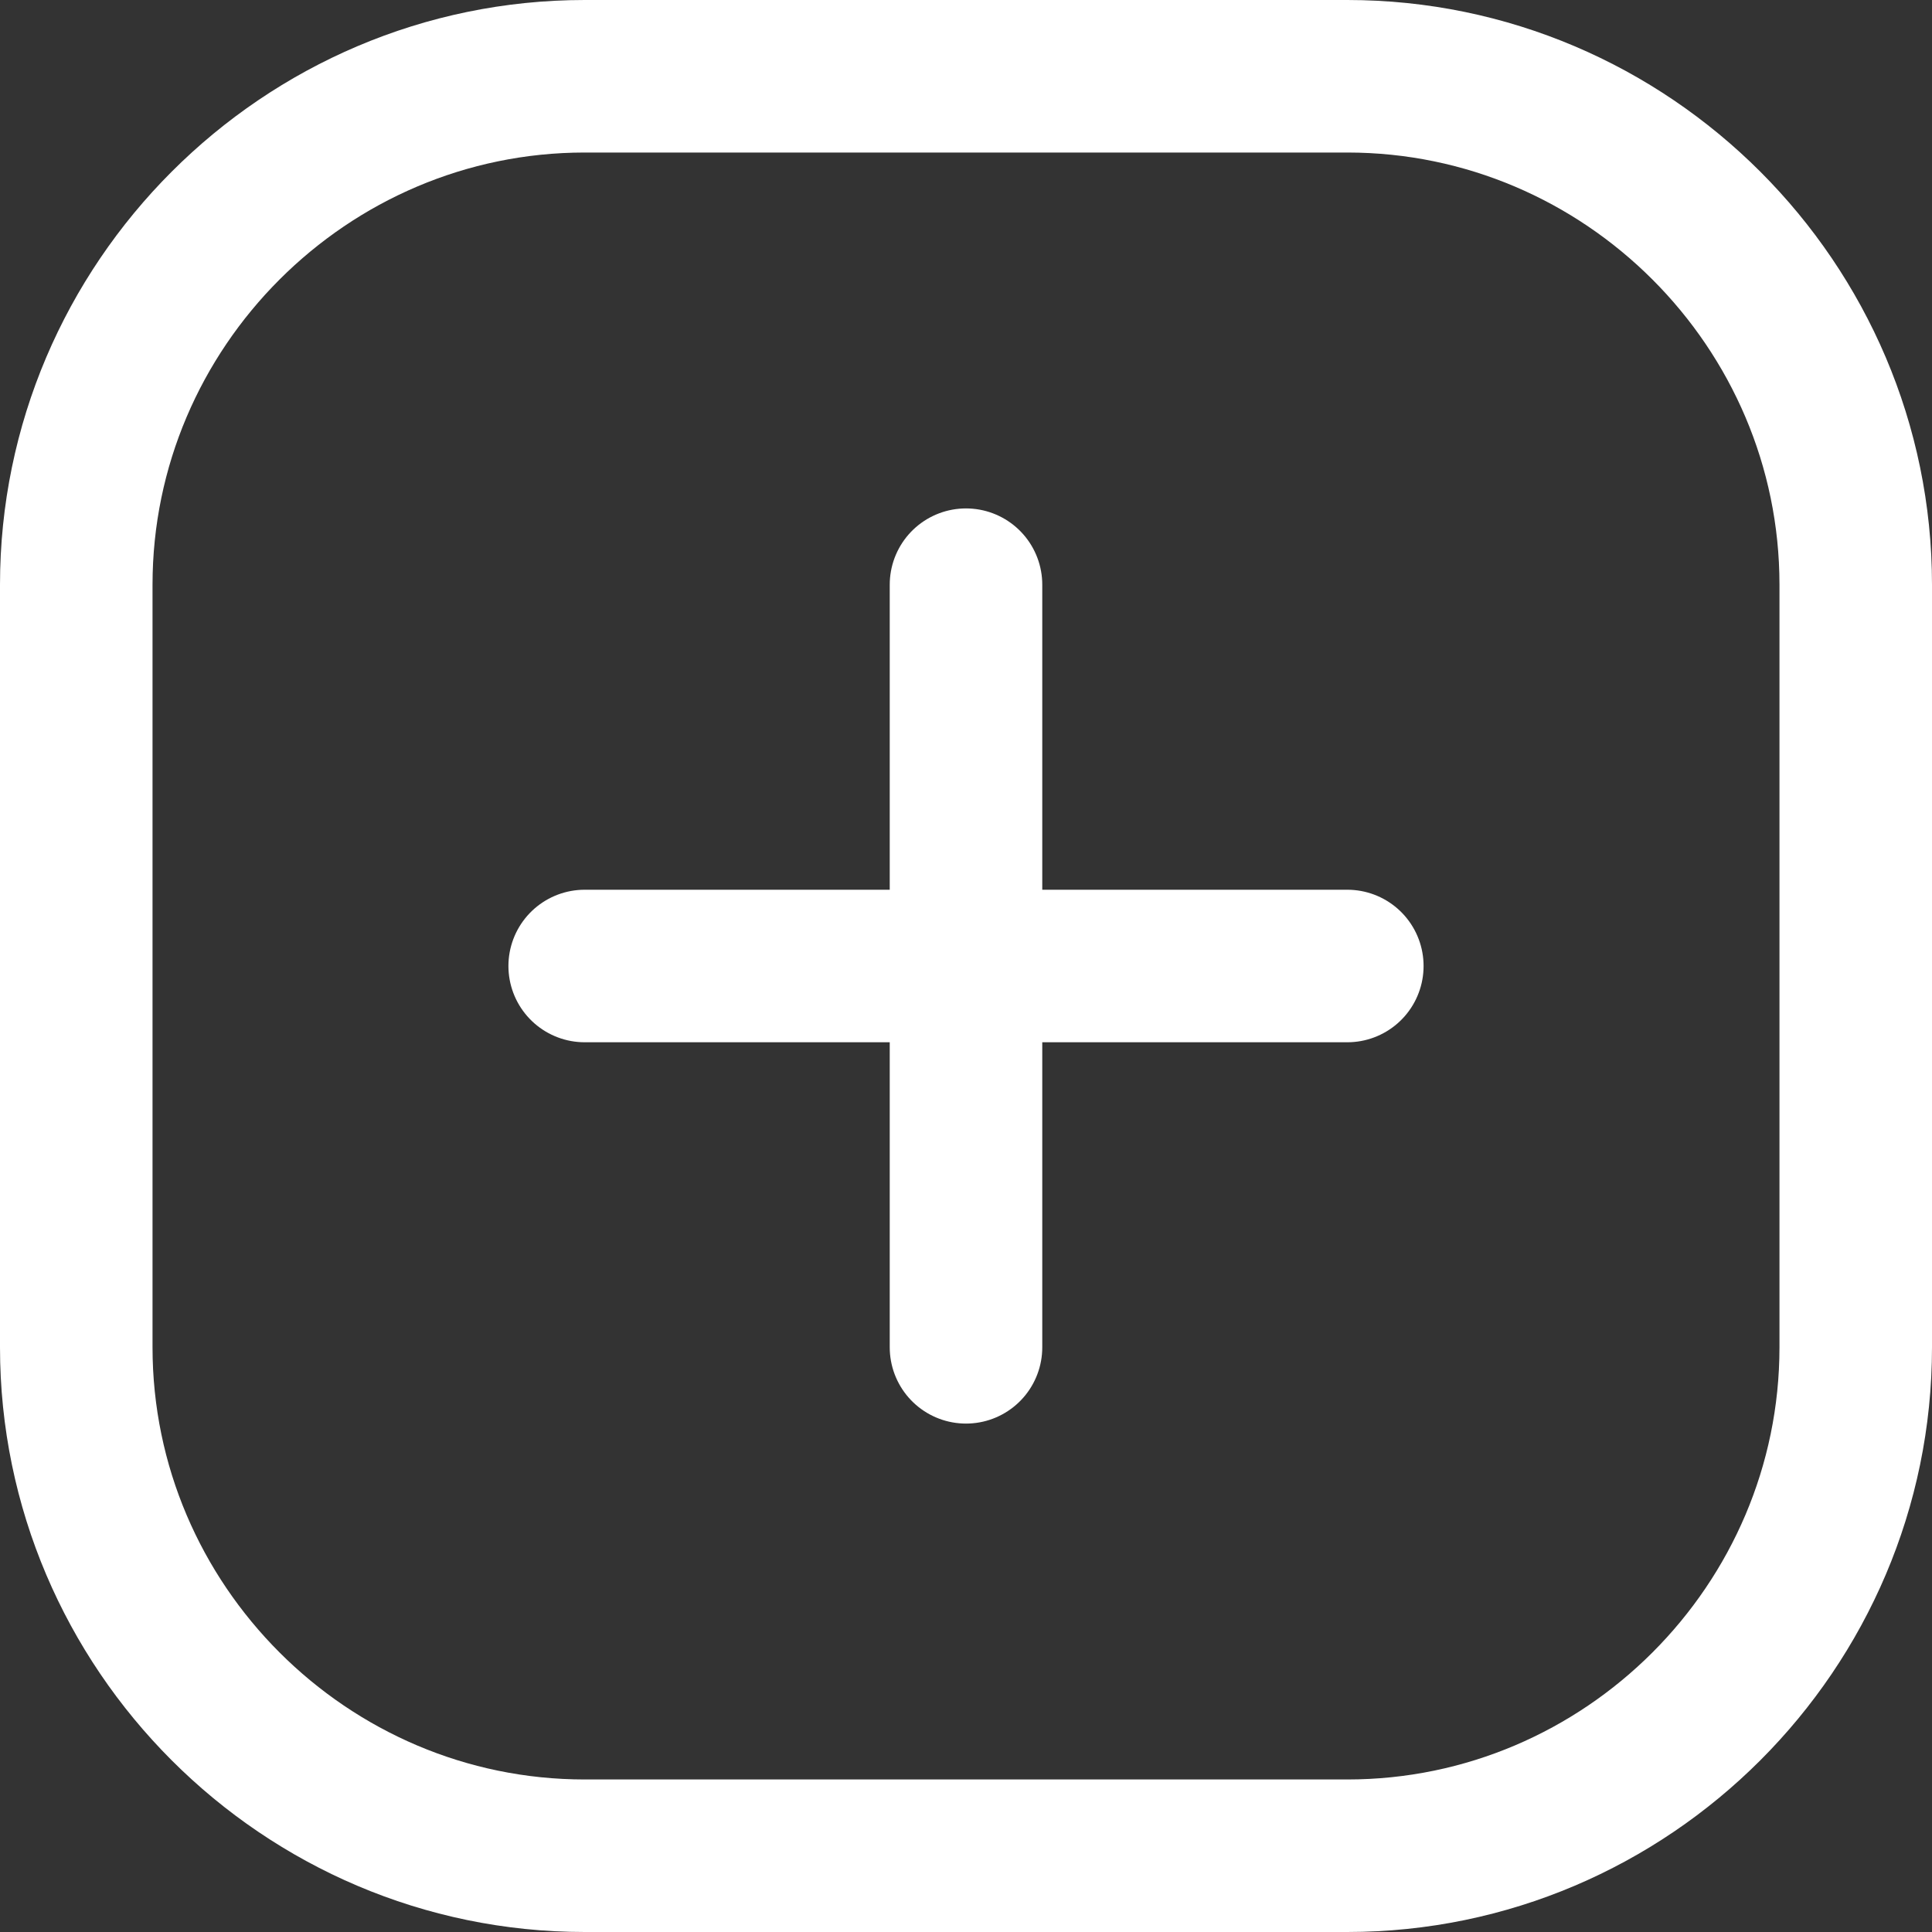
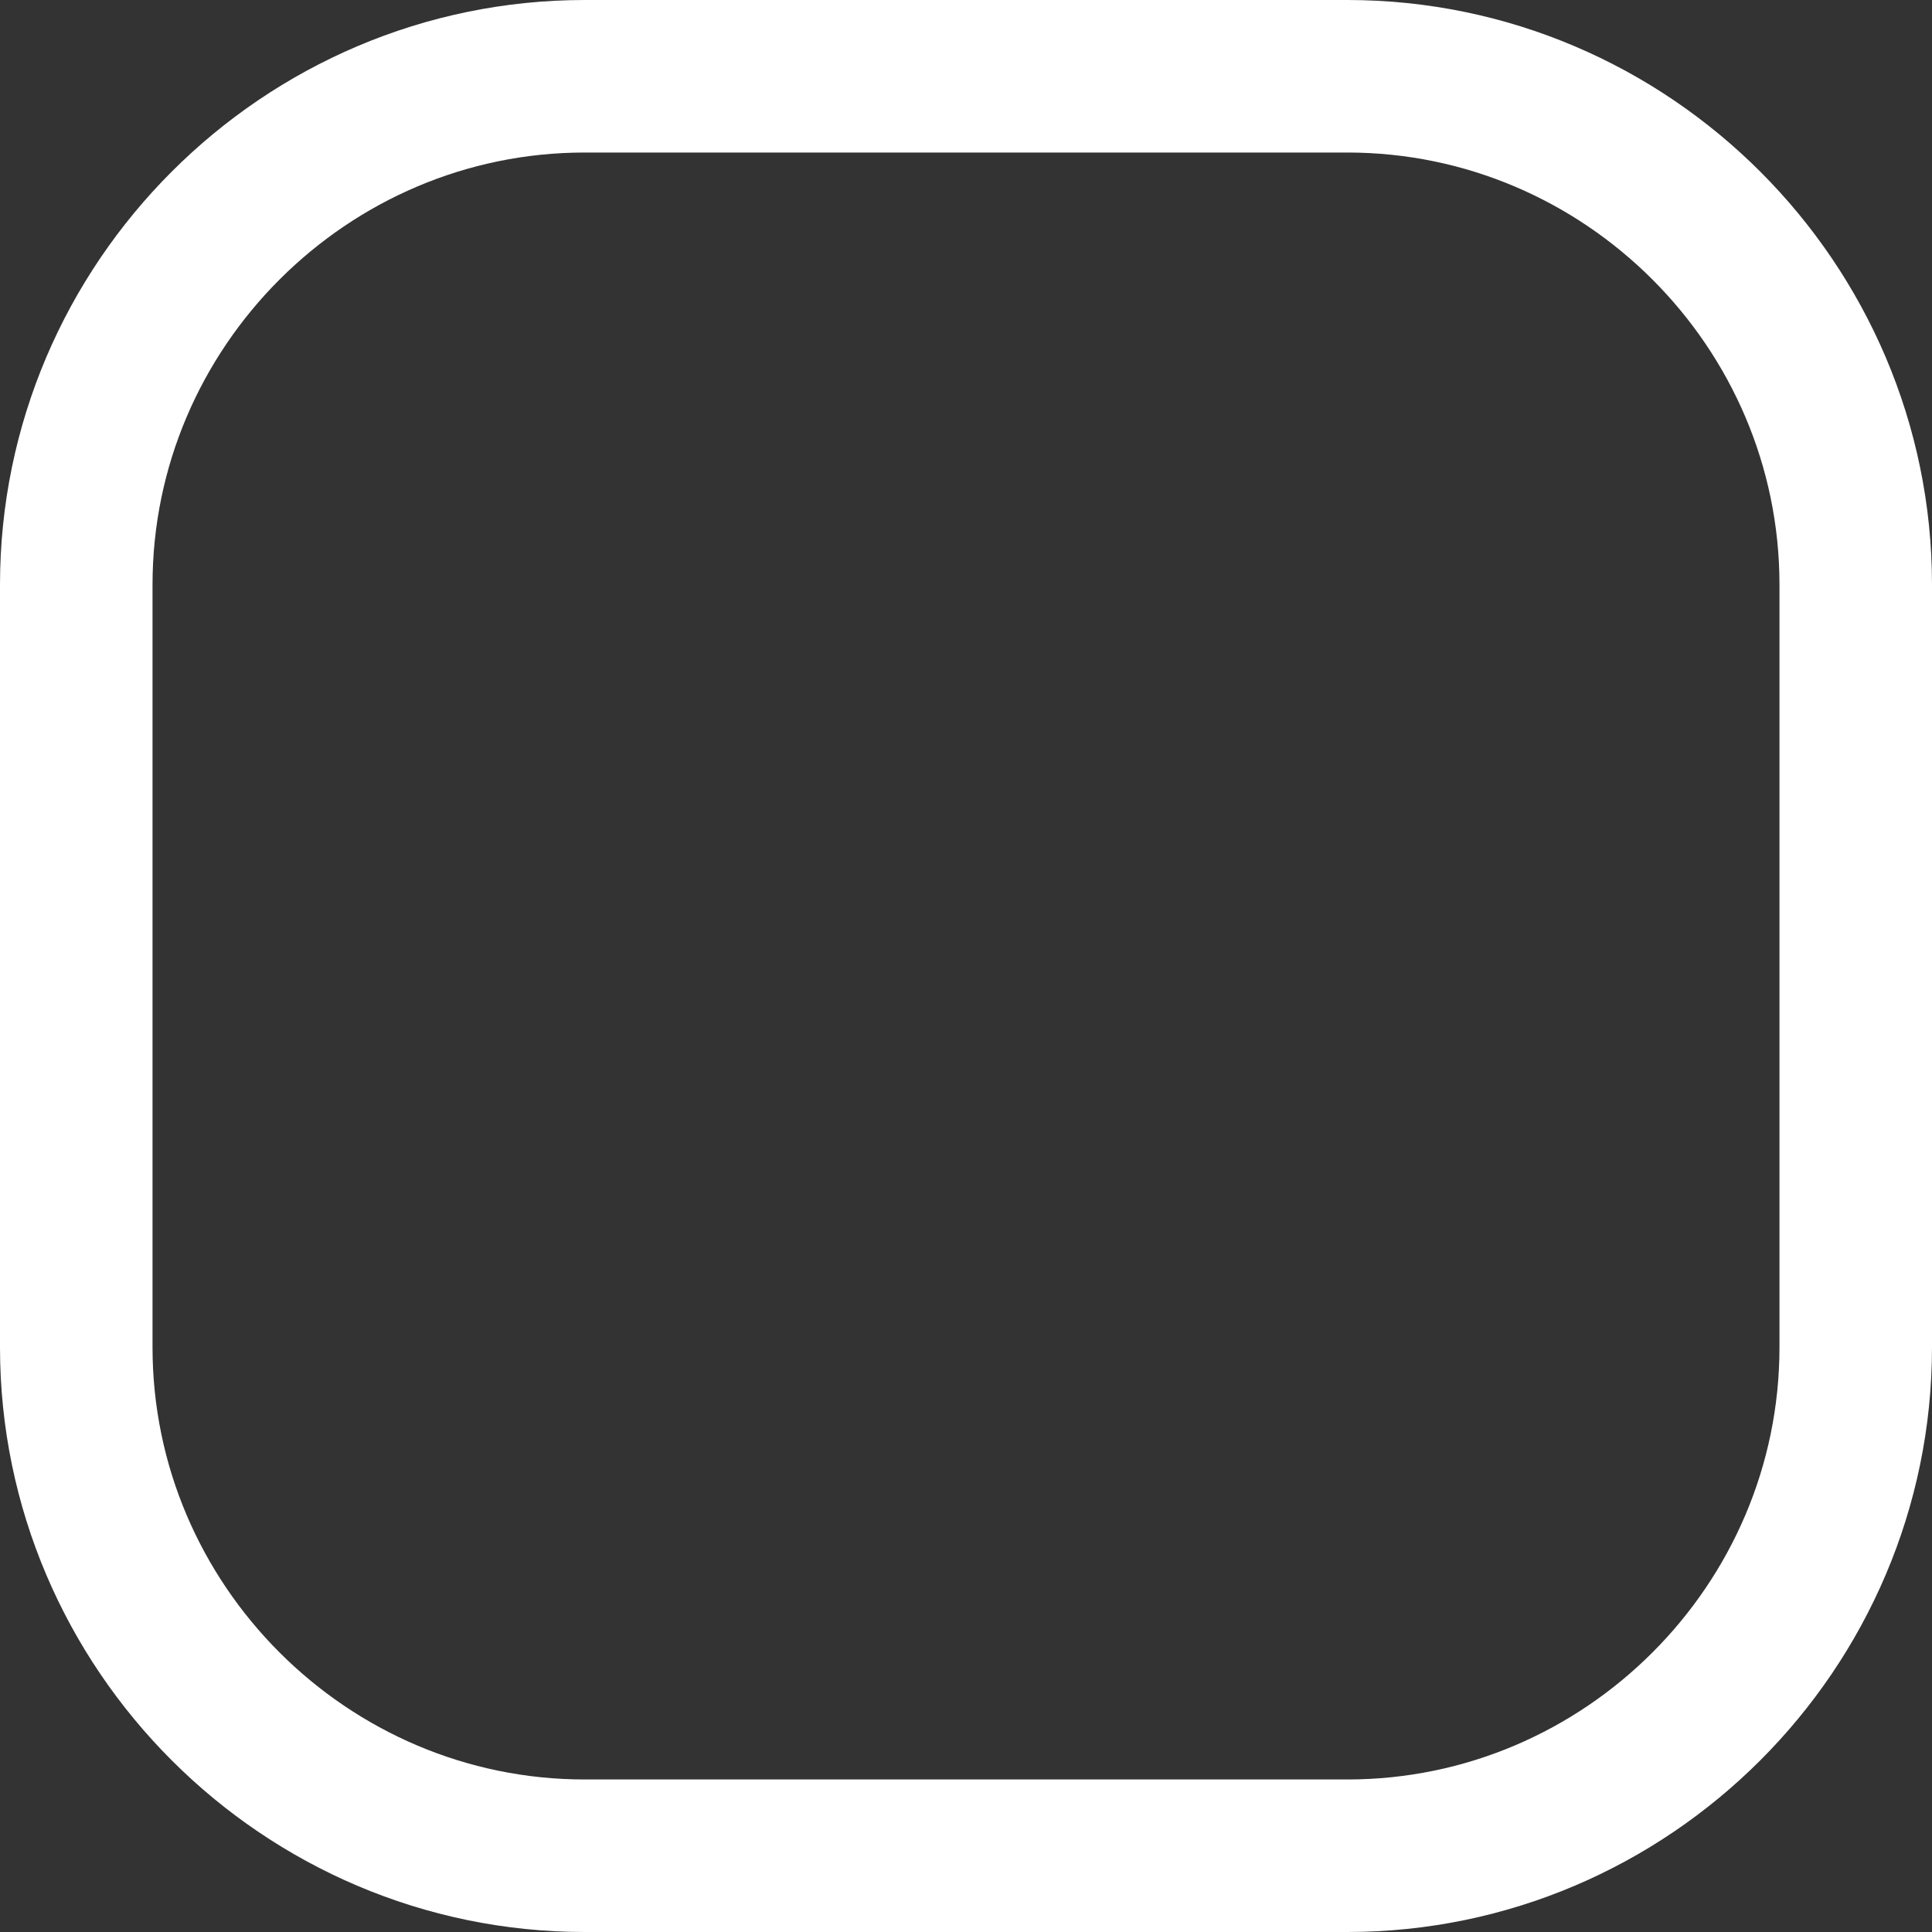
<svg xmlns="http://www.w3.org/2000/svg" version="1.1" id="Layer_1" x="0px" y="0px" viewBox="0 0 22.8 22.8" style="enable-background:new 0 0 22.8 22.8;" xml:space="preserve">
  <rect x="0" y="0" width="22.8" height="22.8" fill="#333333" stroke="none" />
  <style type="text/css">
	.st0{fill:none;stroke:#FFFFFF;stroke-width:1.8;}
	.st1{fill:none;stroke:#FFFFFF;stroke-width:1.8;stroke-linecap:round;}
</style>
  <path class="st0" d="M6.9,0.9h9c3.3,0,6,2.7,6,6v9c0,3.3-2.7,6-6,6h-9c-3.3,0-6-2.7-6-6v-9C0.9,3.6,3.6,0.9,6.9,0.9z" />
-   <path class="st1" d="M15.9,11.4h-9 M11.4,6.9v9" />
</svg>